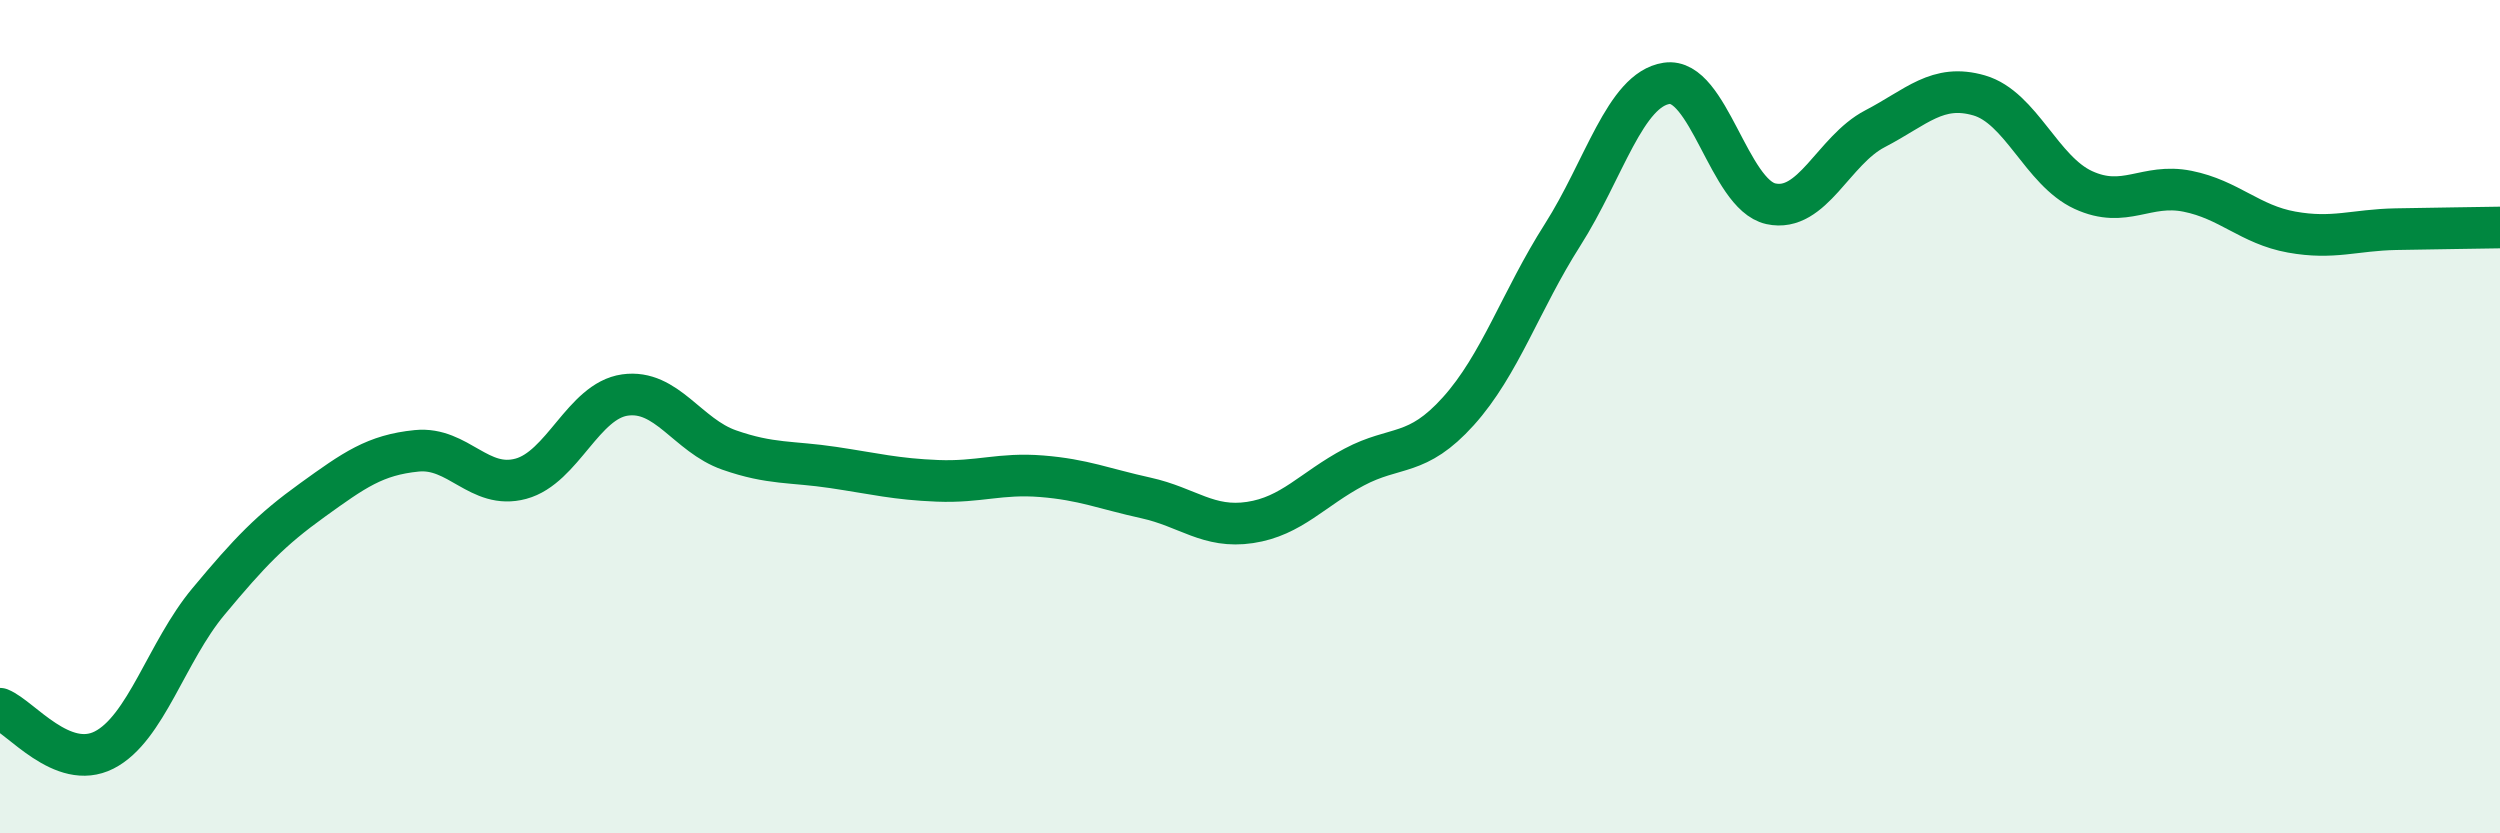
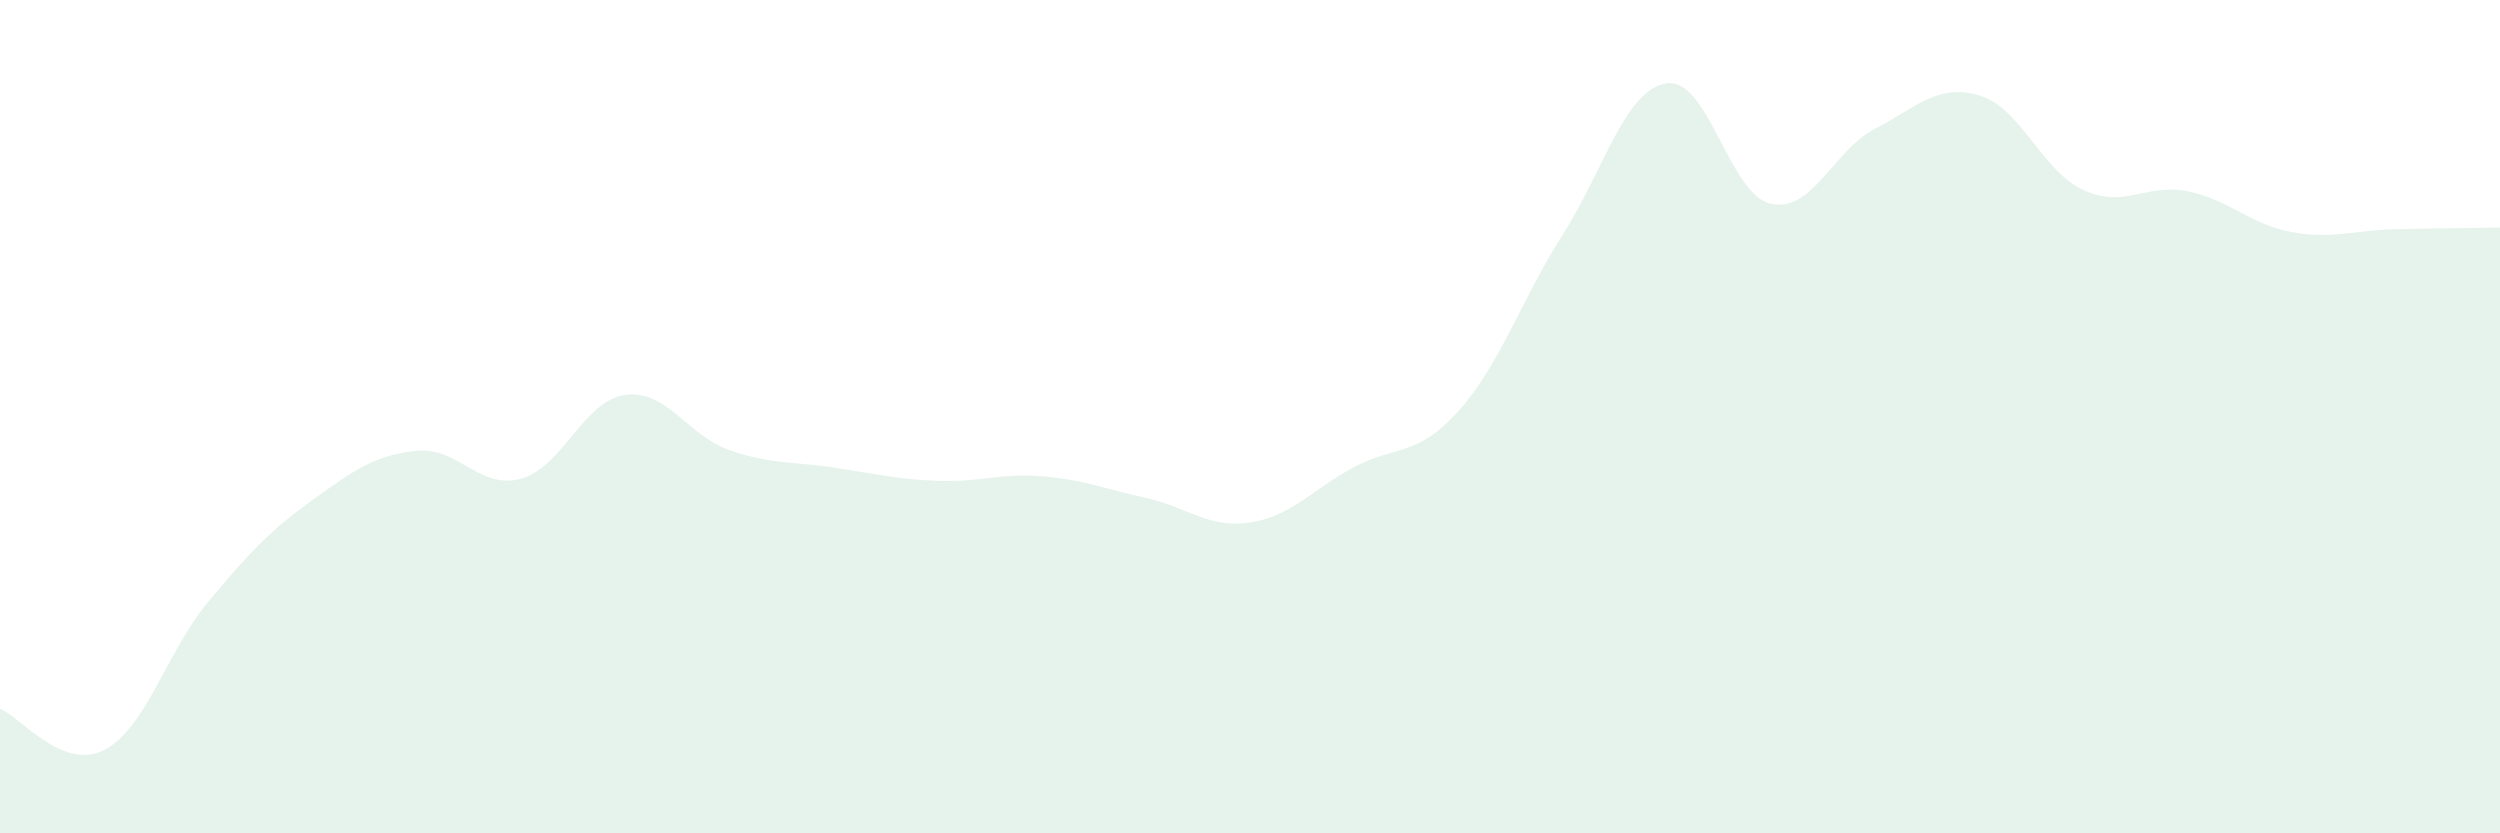
<svg xmlns="http://www.w3.org/2000/svg" width="60" height="20" viewBox="0 0 60 20">
  <path d="M 0,17.01 C 0.5,17.21 1.5,18.51 2.5,18 C 3.5,17.49 4,15.64 5,14.44 C 6,13.24 6.5,12.72 7.5,12 C 8.5,11.28 9,10.92 10,10.82 C 11,10.72 11.5,11.76 12.5,11.49 C 13.5,11.22 14,9.62 15,9.48 C 16,9.34 16.5,10.45 17.5,10.8 C 18.5,11.15 19,11.07 20,11.22 C 21,11.37 21.5,11.5 22.5,11.54 C 23.5,11.58 24,11.35 25,11.43 C 26,11.51 26.5,11.73 27.5,11.95 C 28.5,12.17 29,12.69 30,12.54 C 31,12.39 31.5,11.74 32.5,11.21 C 33.5,10.68 34,10.98 35,9.87 C 36,8.76 36.5,7.21 37.5,5.64 C 38.5,4.07 39,2.15 40,2 C 41,1.85 41.5,4.67 42.5,4.89 C 43.5,5.11 44,3.61 45,3.09 C 46,2.57 46.5,2 47.5,2.29 C 48.5,2.58 49,4.1 50,4.56 C 51,5.02 51.5,4.39 52.5,4.59 C 53.5,4.79 54,5.39 55,5.57 C 56,5.75 56.5,5.52 57.5,5.5 C 58.5,5.48 59.5,5.47 60,5.46L60 20L0 20Z" fill="#008740" opacity="0.1" stroke-linecap="round" stroke-linejoin="round" />
-   <path d="M 0,17.01 C 0.5,17.21 1.5,18.51 2.5,18 C 3.5,17.49 4,15.64 5,14.44 C 6,13.24 6.5,12.72 7.5,12 C 8.5,11.28 9,10.92 10,10.82 C 11,10.72 11.5,11.76 12.5,11.49 C 13.5,11.22 14,9.62 15,9.48 C 16,9.34 16.5,10.45 17.5,10.8 C 18.5,11.15 19,11.07 20,11.22 C 21,11.37 21.5,11.5 22.5,11.54 C 23.5,11.58 24,11.35 25,11.43 C 26,11.51 26.5,11.73 27.5,11.95 C 28.5,12.17 29,12.69 30,12.54 C 31,12.39 31.5,11.74 32.5,11.21 C 33.5,10.68 34,10.98 35,9.87 C 36,8.76 36.5,7.21 37.5,5.64 C 38.5,4.07 39,2.15 40,2 C 41,1.85 41.5,4.67 42.5,4.89 C 43.5,5.11 44,3.61 45,3.09 C 46,2.57 46.5,2 47.5,2.29 C 48.5,2.58 49,4.1 50,4.56 C 51,5.02 51.5,4.39 52.5,4.59 C 53.5,4.79 54,5.39 55,5.57 C 56,5.75 56.5,5.52 57.5,5.5 C 58.5,5.48 59.5,5.47 60,5.46" stroke="#008740" stroke-width="1" fill="none" stroke-linecap="round" stroke-linejoin="round" />
</svg>